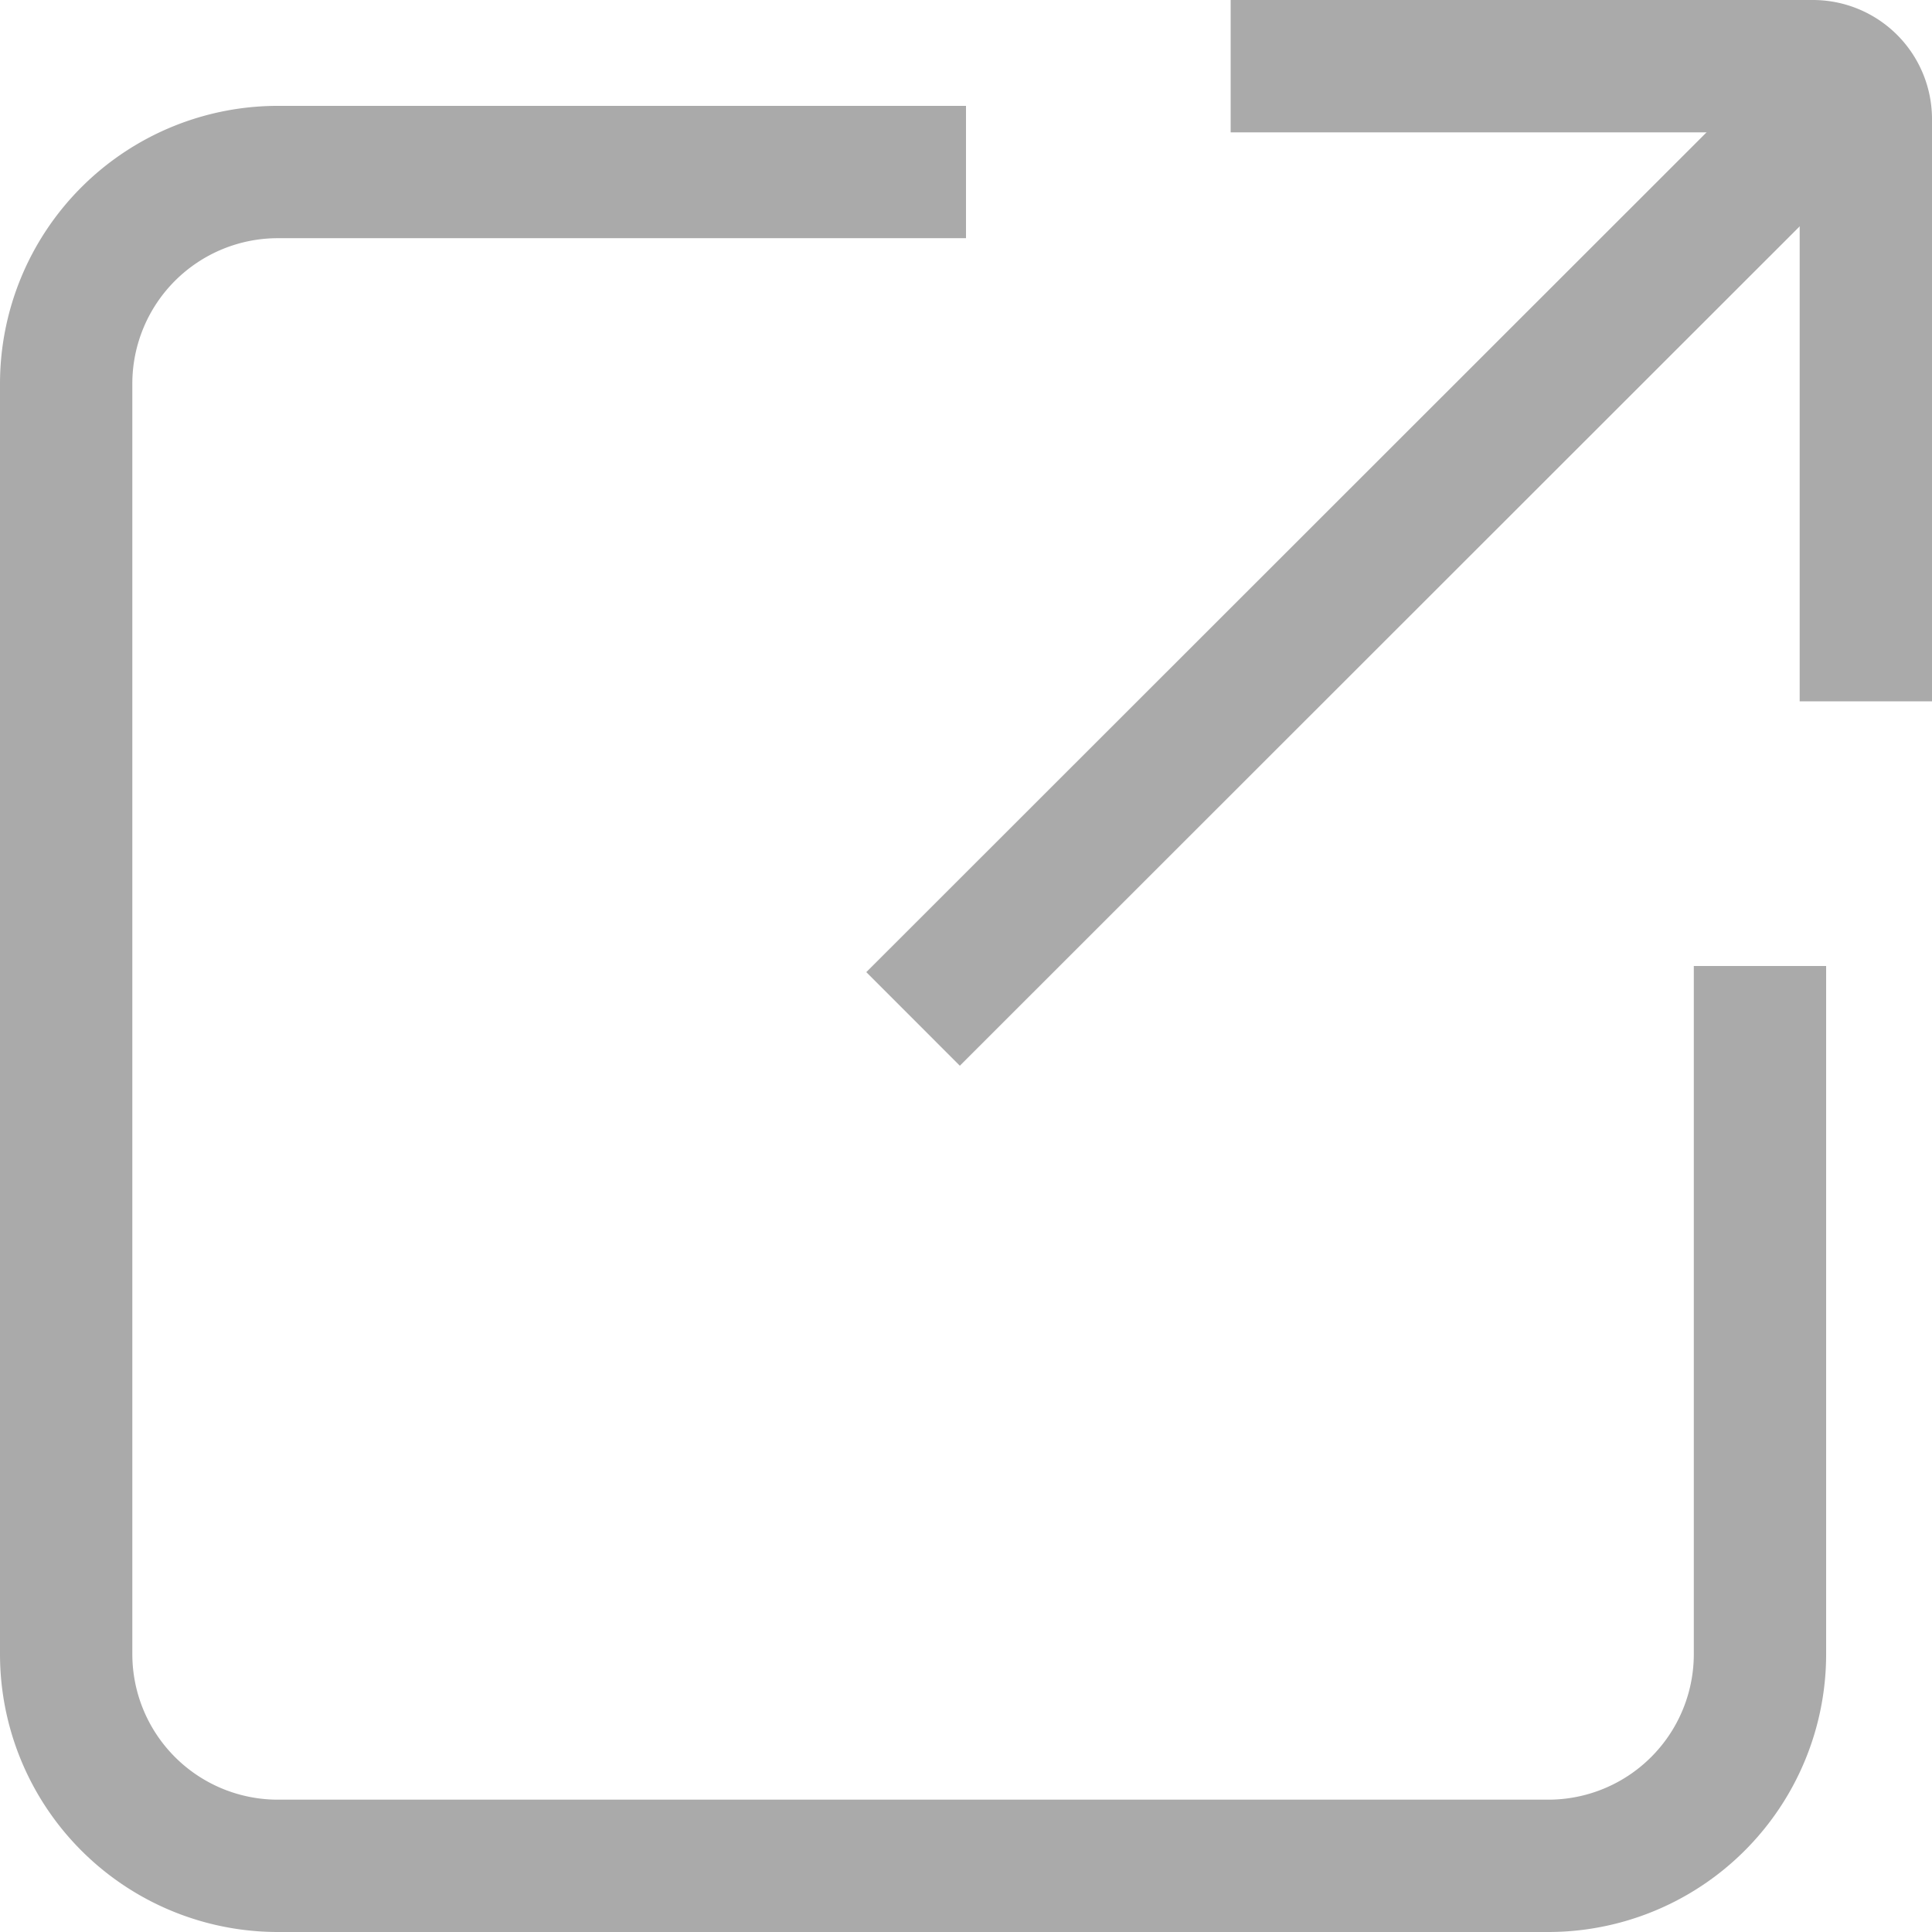
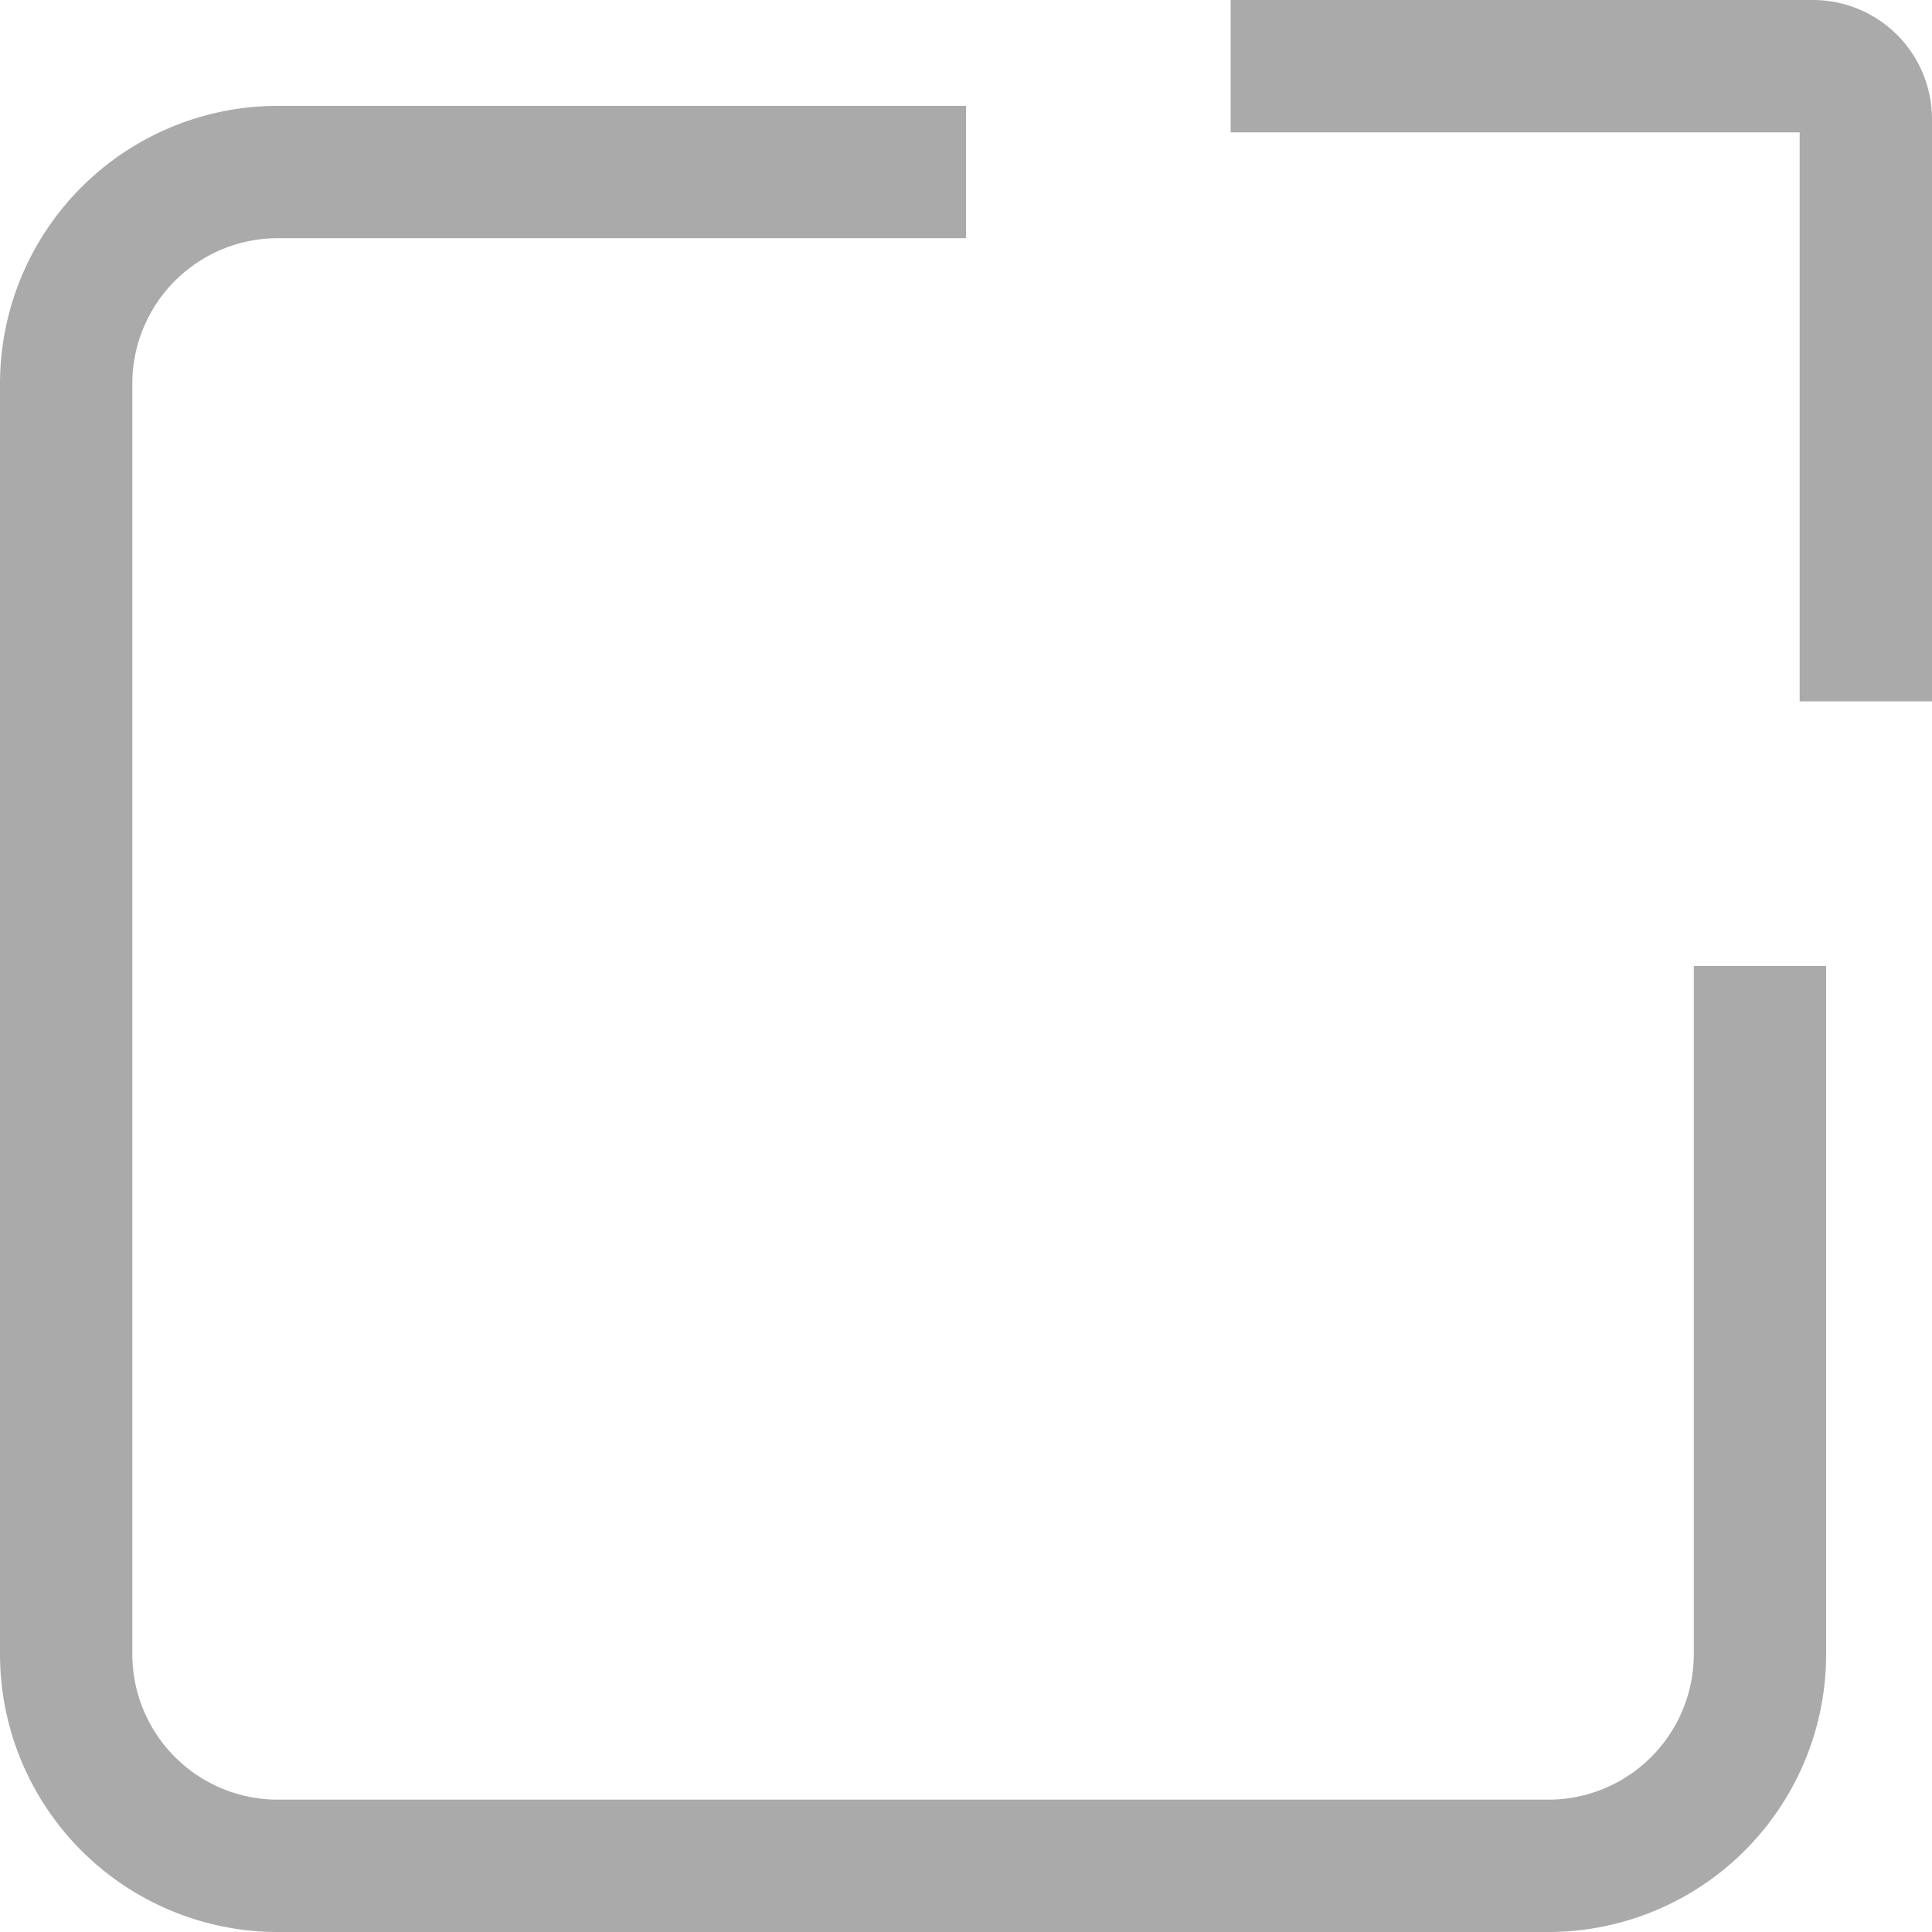
<svg xmlns="http://www.w3.org/2000/svg" viewBox="0 0 36.5 36.5">
  <defs>
    <style>
			.GlobalIconCls-1 {
				fill: none;
				stroke: #aaa;
				stroke-linejoin: round;
				stroke-width: 2.5px;
			}
		</style>
  </defs>
  <g>
    <path class="GlobalIconCls-1" d="M18.25,3.25h-13a4,4,0,0,0-4,4v24a4,4,0,0,0,4,4h24a4,4,0,0,0,4-4v-13" />
-     <line class="GlobalIconCls-1" x1="17.25" y1="19.25" x2="35.08" y2="1.43" />
    <path class="GlobalIconCls-1" d="M35.25,13.25v-11a1,1,0,0,0-1-1h-11" />
  </g>
</svg>